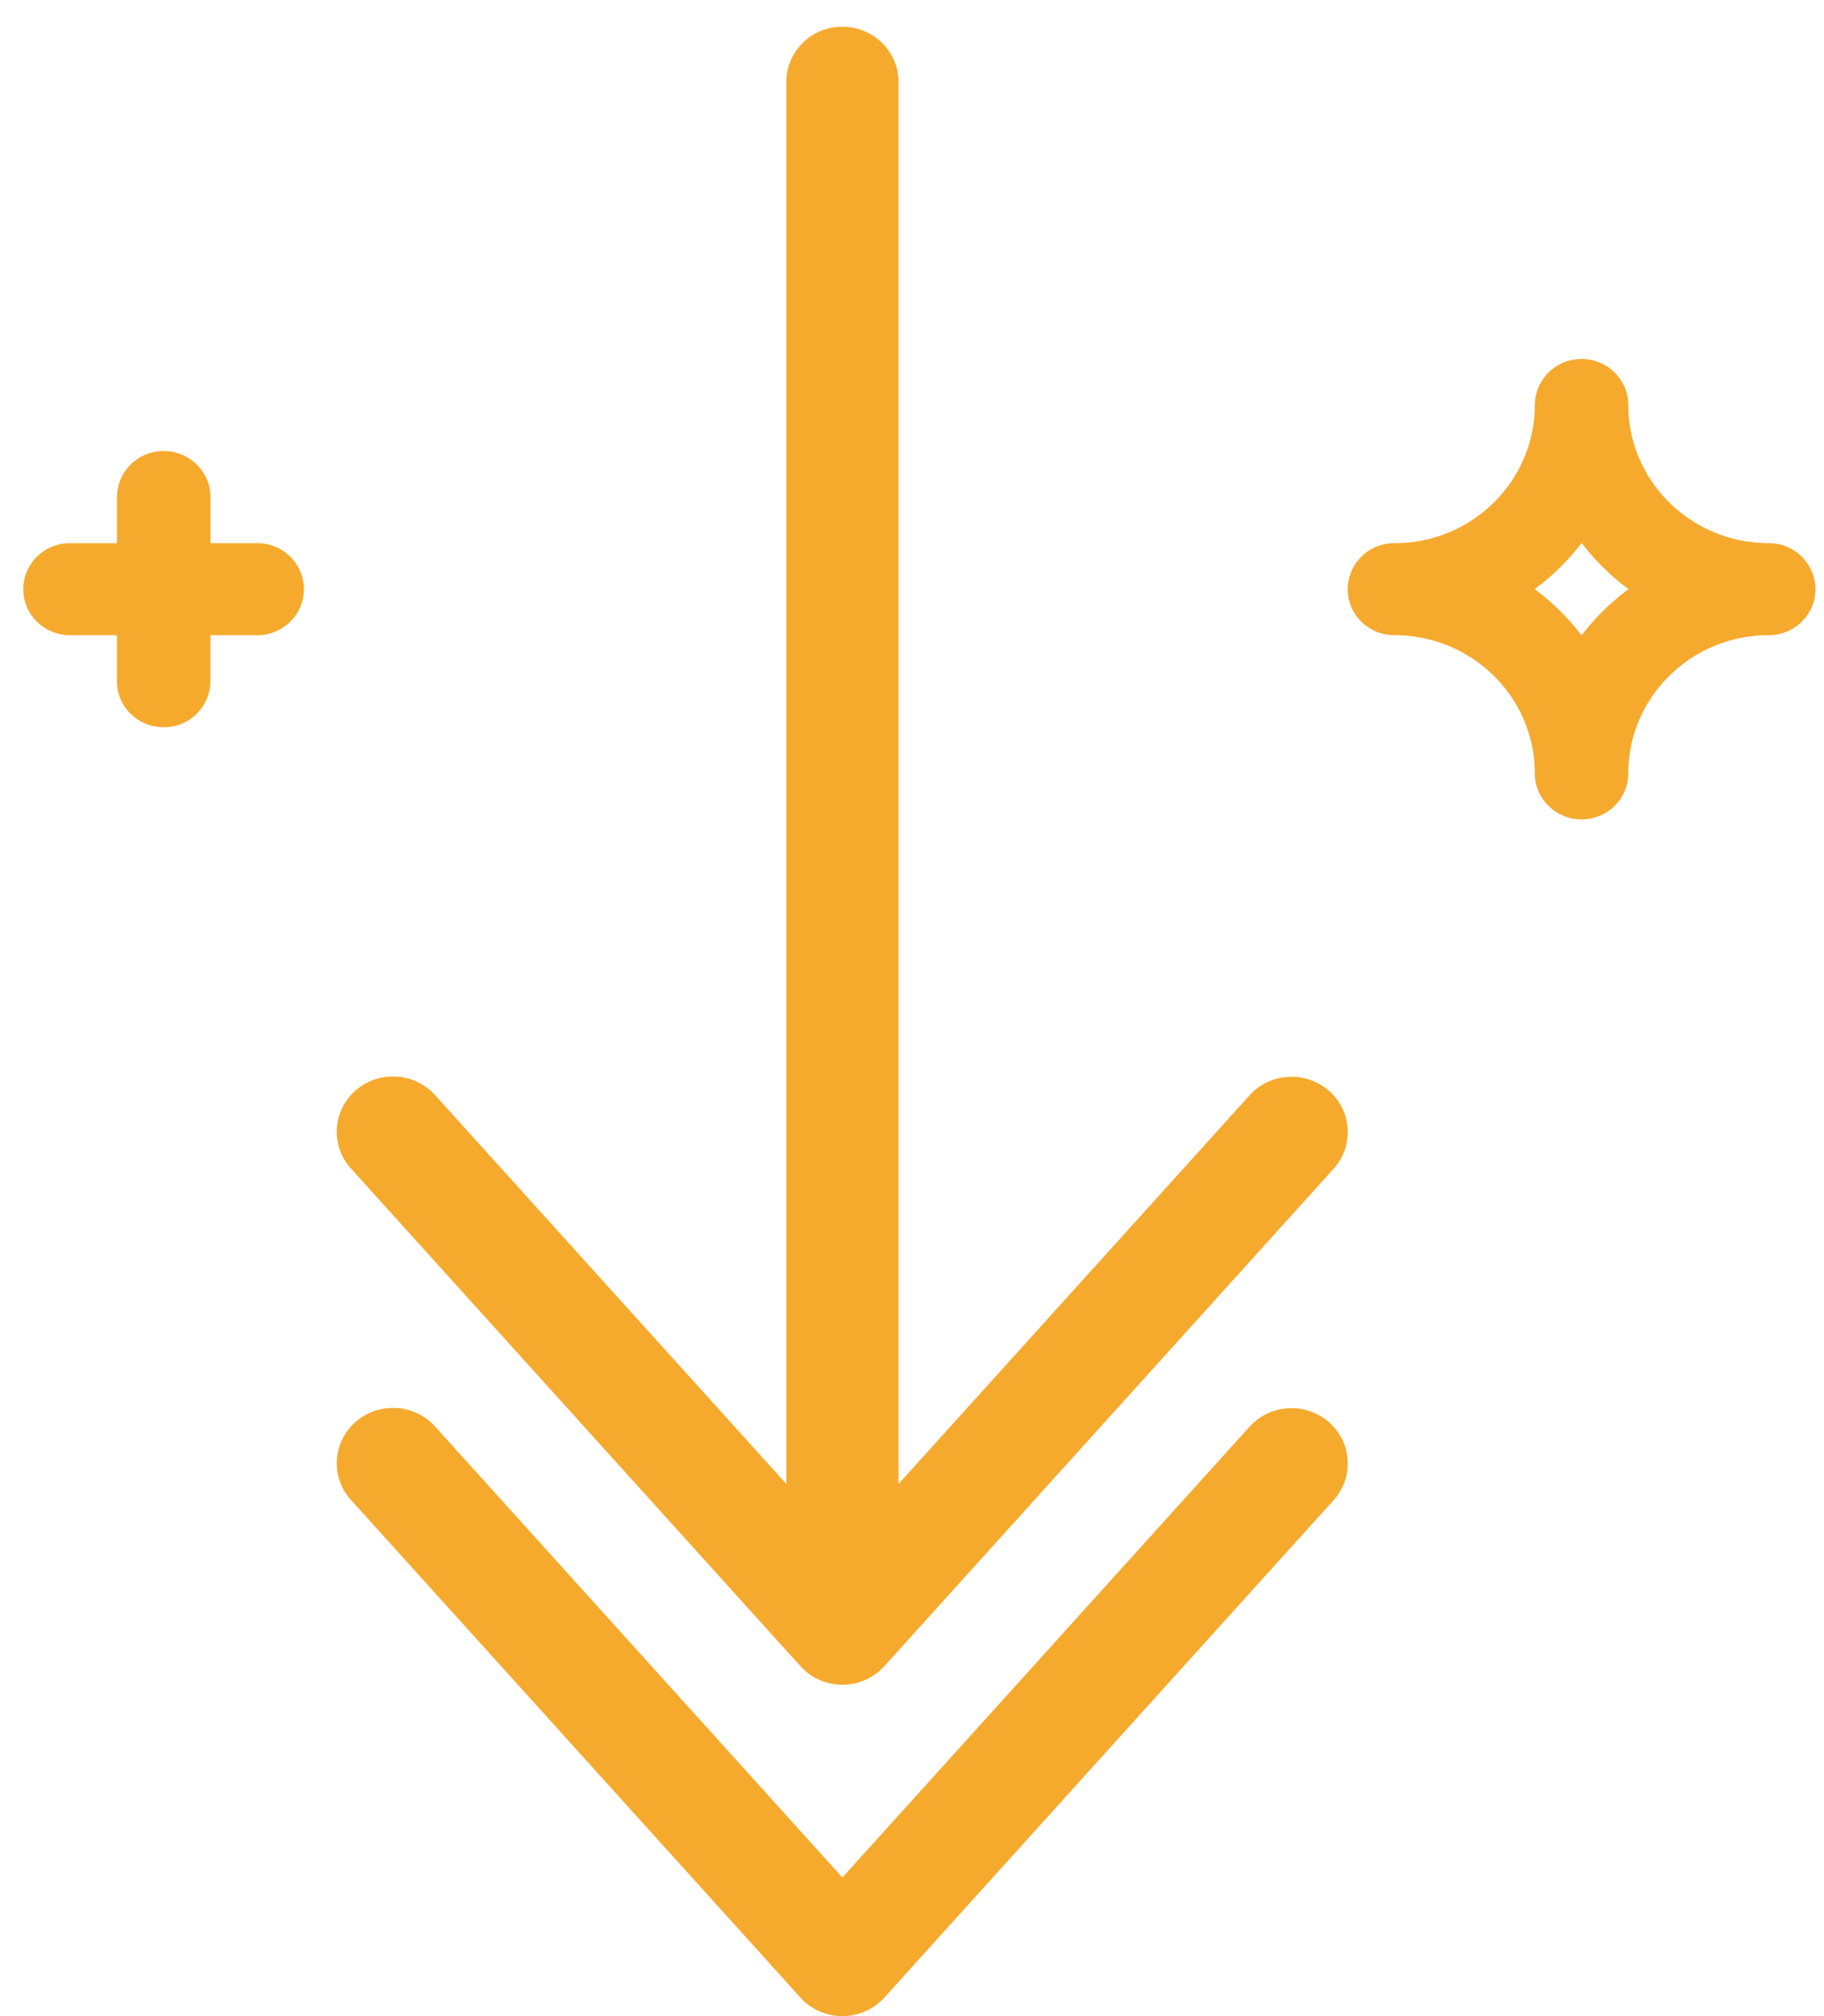
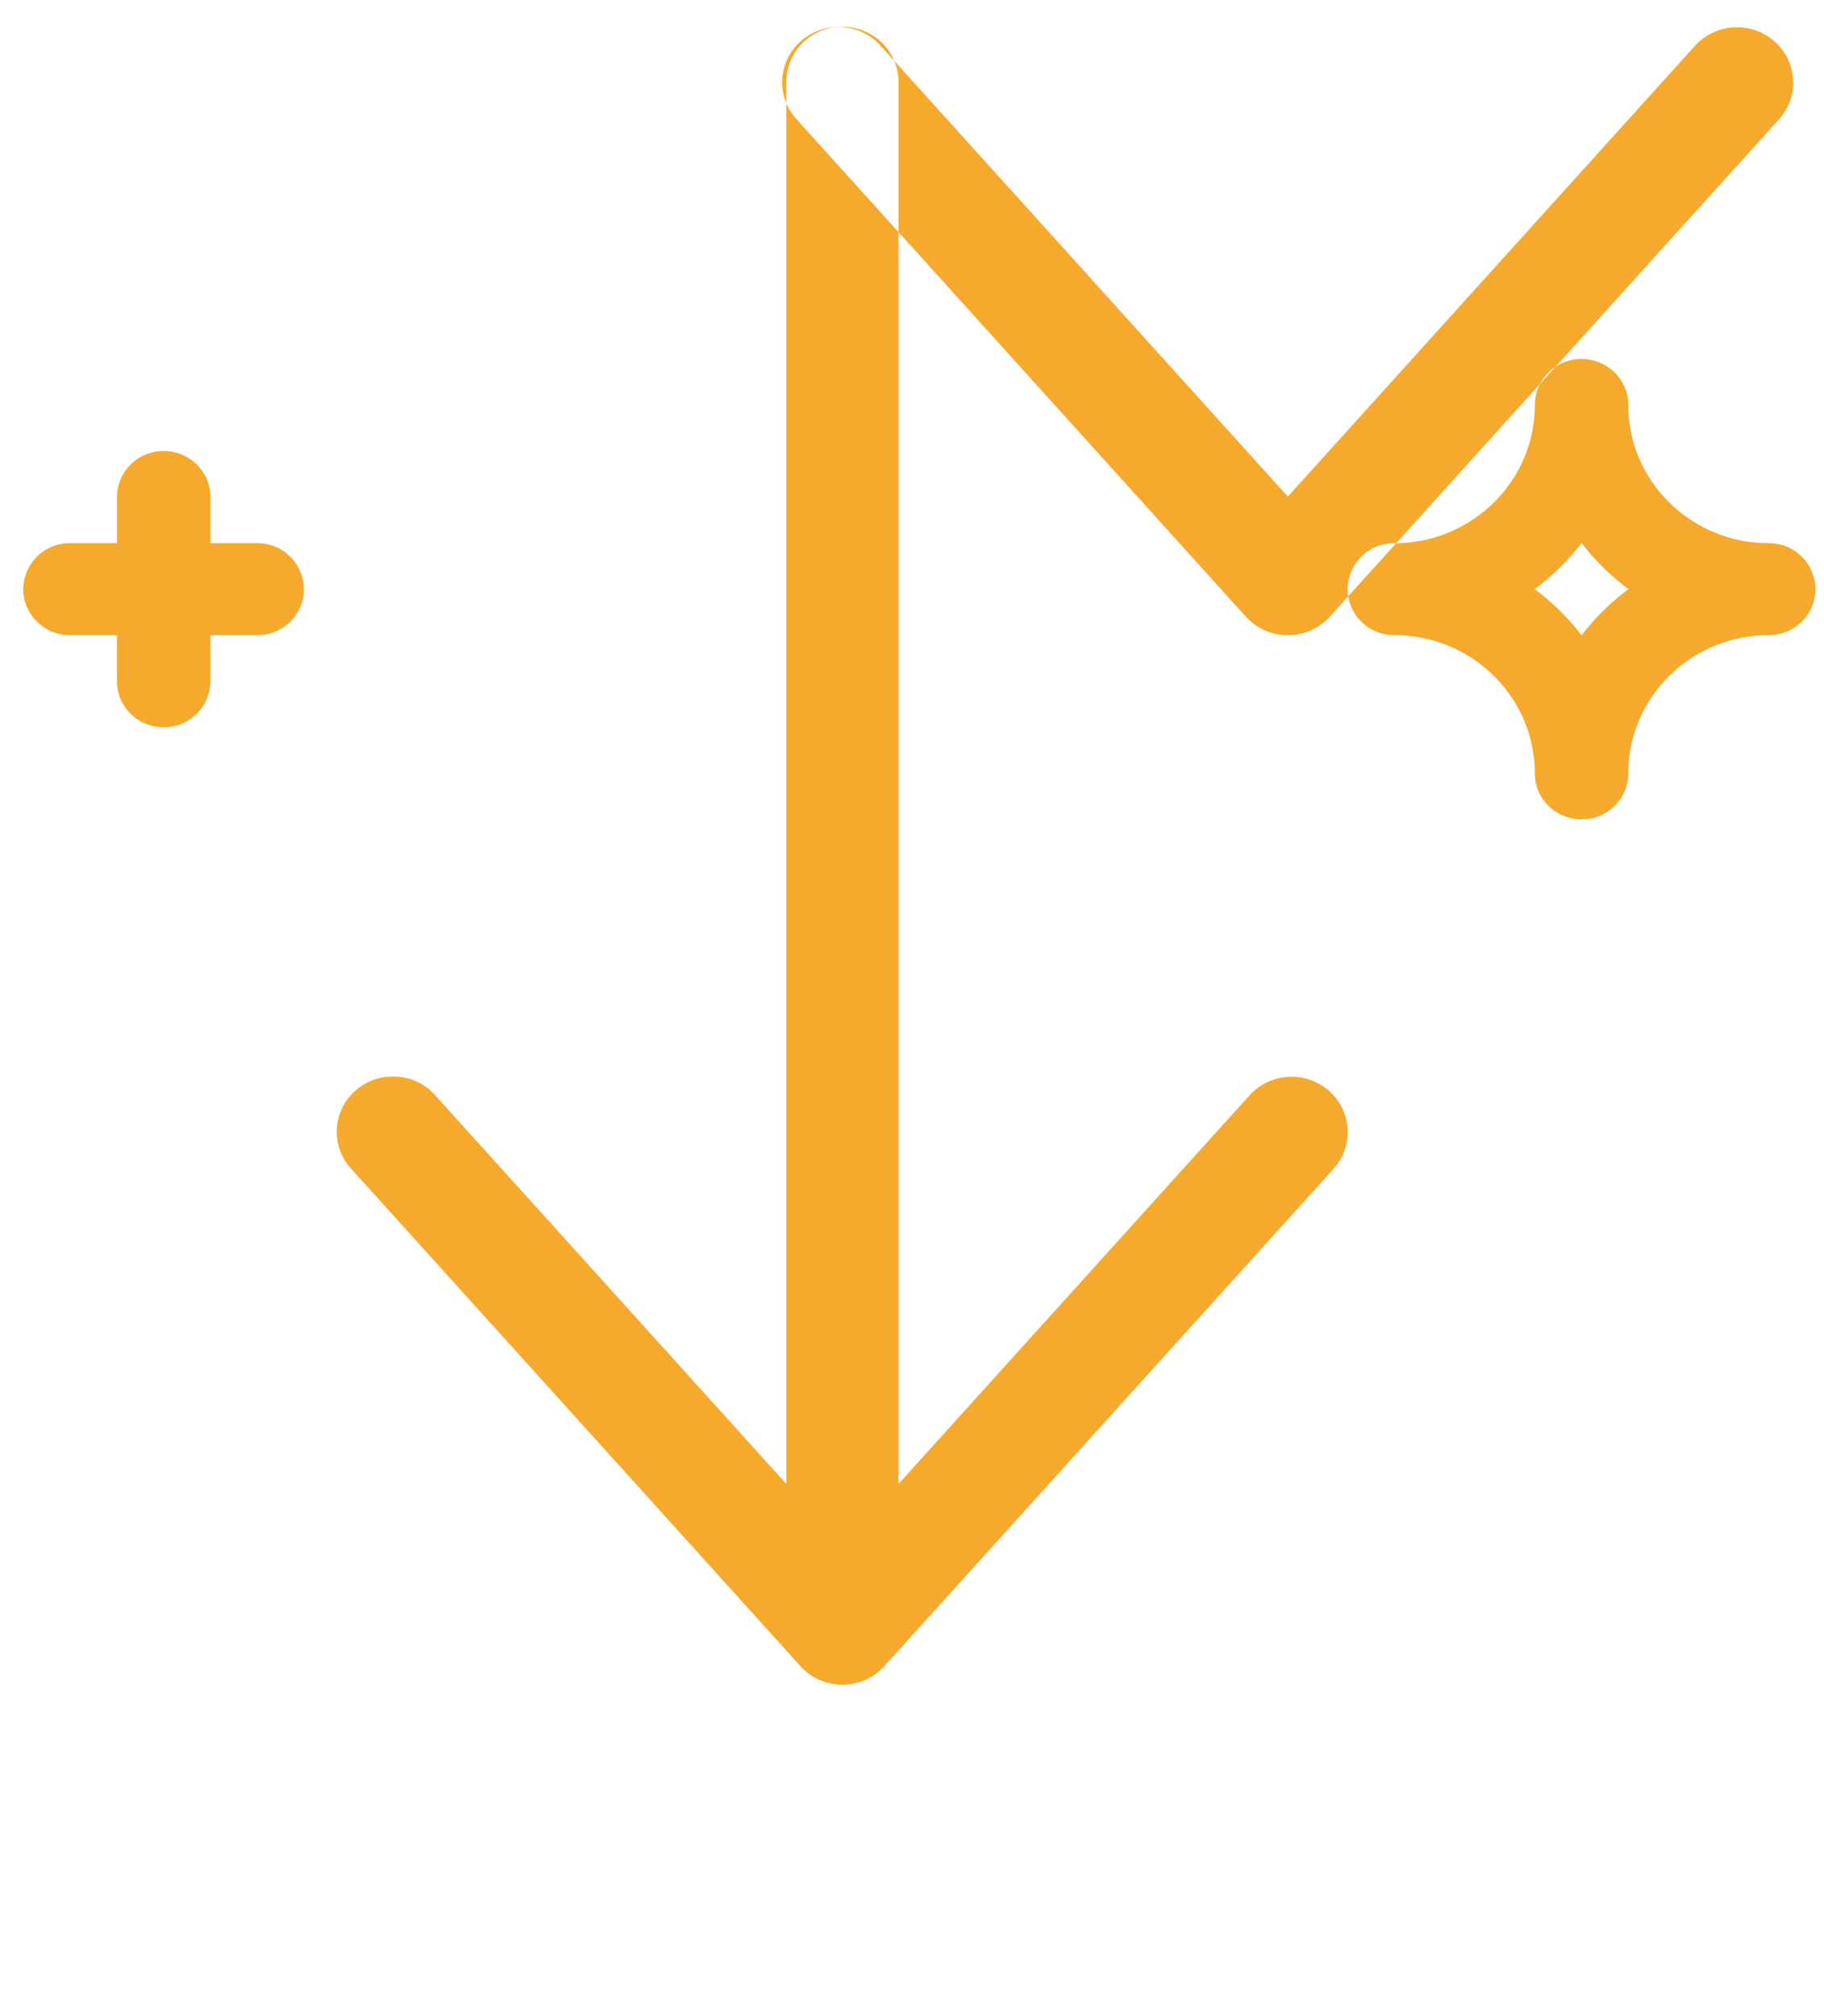
<svg xmlns="http://www.w3.org/2000/svg" width="38" height="42" viewBox="0 0 38 42">
  <g fill="#F5AA2E" fill-rule="evenodd">
-     <path d="M32.95 13.235a4.978 4.978 0 0 0-.977-.962c.368-.272.699-.598.978-.962.276.364.607.69.977.962-.37.274-.701.598-.977.962m3.895-1.92c-1.61 0-2.923-1.291-2.923-2.876 0-.53-.436-.96-.972-.96a.967.967 0 0 0-.976.96c0 1.585-1.31 2.877-2.923 2.877a.965.965 0 0 0-.975.957c0 .53.436.96.975.96 1.613 0 2.923 1.29 2.923 2.877 0 .53.437.96.976.96.536 0 .972-.43.972-.96 0-1.587 1.314-2.877 2.923-2.877.54 0 .976-.43.976-.96a.965.965 0 0 0-.976-.957M5.36 11.316h-.975v-.96c0-.53-.437-.96-.976-.96a.966.966 0 0 0-.972.96v.96H1.46a.965.965 0 0 0-.975.957c0 .53.437.96.975.96h.976v.96c0 .53.436.957.972.957a.965.965 0 0 0 .976-.957v-.96h.975c.536 0 .973-.43.973-.96a.965.965 0 0 0-.973-.957M17.422.564a1.157 1.157 0 0 0-1.041 1.169v29.18l-7.308-8.09a1.178 1.178 0 0 0-.932-.396 1.169 1.169 0 0 0-1.034.704c-.176.413-.094.89.212 1.22l9.354 10.356c.221.248.541.39.877.39.335 0 .655-.142.877-.39l9.354-10.356a1.14 1.14 0 0 0-.099-1.631 1.18 1.18 0 0 0-.85-.286c-.31.018-.6.16-.805.39l-7.308 8.09V1.733c.007-.33-.13-.65-.379-.874a1.188 1.188 0 0 0-.918-.295zm-9.28 28.767a1.169 1.169 0 0 0-1.035.704c-.176.413-.094.89.212 1.22l9.354 10.356c.221.247.541.389.877.389.335 0 .655-.142.877-.389l9.354-10.356a1.14 1.14 0 0 0-.099-1.632 1.18 1.18 0 0 0-.85-.285c-.31.018-.6.16-.805.389l-8.477 9.385-8.477-9.385a1.178 1.178 0 0 0-.932-.396z" />
+     <path d="M32.95 13.235a4.978 4.978 0 0 0-.977-.962c.368-.272.699-.598.978-.962.276.364.607.69.977.962-.37.274-.701.598-.977.962m3.895-1.92c-1.61 0-2.923-1.291-2.923-2.876 0-.53-.436-.96-.972-.96a.967.967 0 0 0-.976.96c0 1.585-1.31 2.877-2.923 2.877a.965.965 0 0 0-.975.957c0 .53.436.96.975.96 1.613 0 2.923 1.29 2.923 2.877 0 .53.437.96.976.96.536 0 .972-.43.972-.96 0-1.587 1.314-2.877 2.923-2.877.54 0 .976-.43.976-.96a.965.965 0 0 0-.976-.957M5.36 11.316h-.975v-.96c0-.53-.437-.96-.976-.96a.966.966 0 0 0-.972.96v.96H1.46a.965.965 0 0 0-.975.957c0 .53.437.96.975.96h.976v.96c0 .53.436.957.972.957a.965.965 0 0 0 .976-.957v-.96h.975c.536 0 .973-.43.973-.96a.965.965 0 0 0-.973-.957M17.422.564a1.157 1.157 0 0 0-1.041 1.169v29.18l-7.308-8.09a1.178 1.178 0 0 0-.932-.396 1.169 1.169 0 0 0-1.034.704c-.176.413-.094.89.212 1.22l9.354 10.356c.221.248.541.39.877.39.335 0 .655-.142.877-.39l9.354-10.356a1.14 1.14 0 0 0-.099-1.631 1.18 1.18 0 0 0-.85-.286c-.31.018-.6.16-.805.39l-7.308 8.09V1.733c.007-.33-.13-.65-.379-.874a1.188 1.188 0 0 0-.918-.295za1.169 1.169 0 0 0-1.035.704c-.176.413-.094.89.212 1.22l9.354 10.356c.221.247.541.389.877.389.335 0 .655-.142.877-.389l9.354-10.356a1.14 1.14 0 0 0-.099-1.632 1.18 1.18 0 0 0-.85-.285c-.31.018-.6.16-.805.389l-8.477 9.385-8.477-9.385a1.178 1.178 0 0 0-.932-.396z" />
  </g>
</svg>